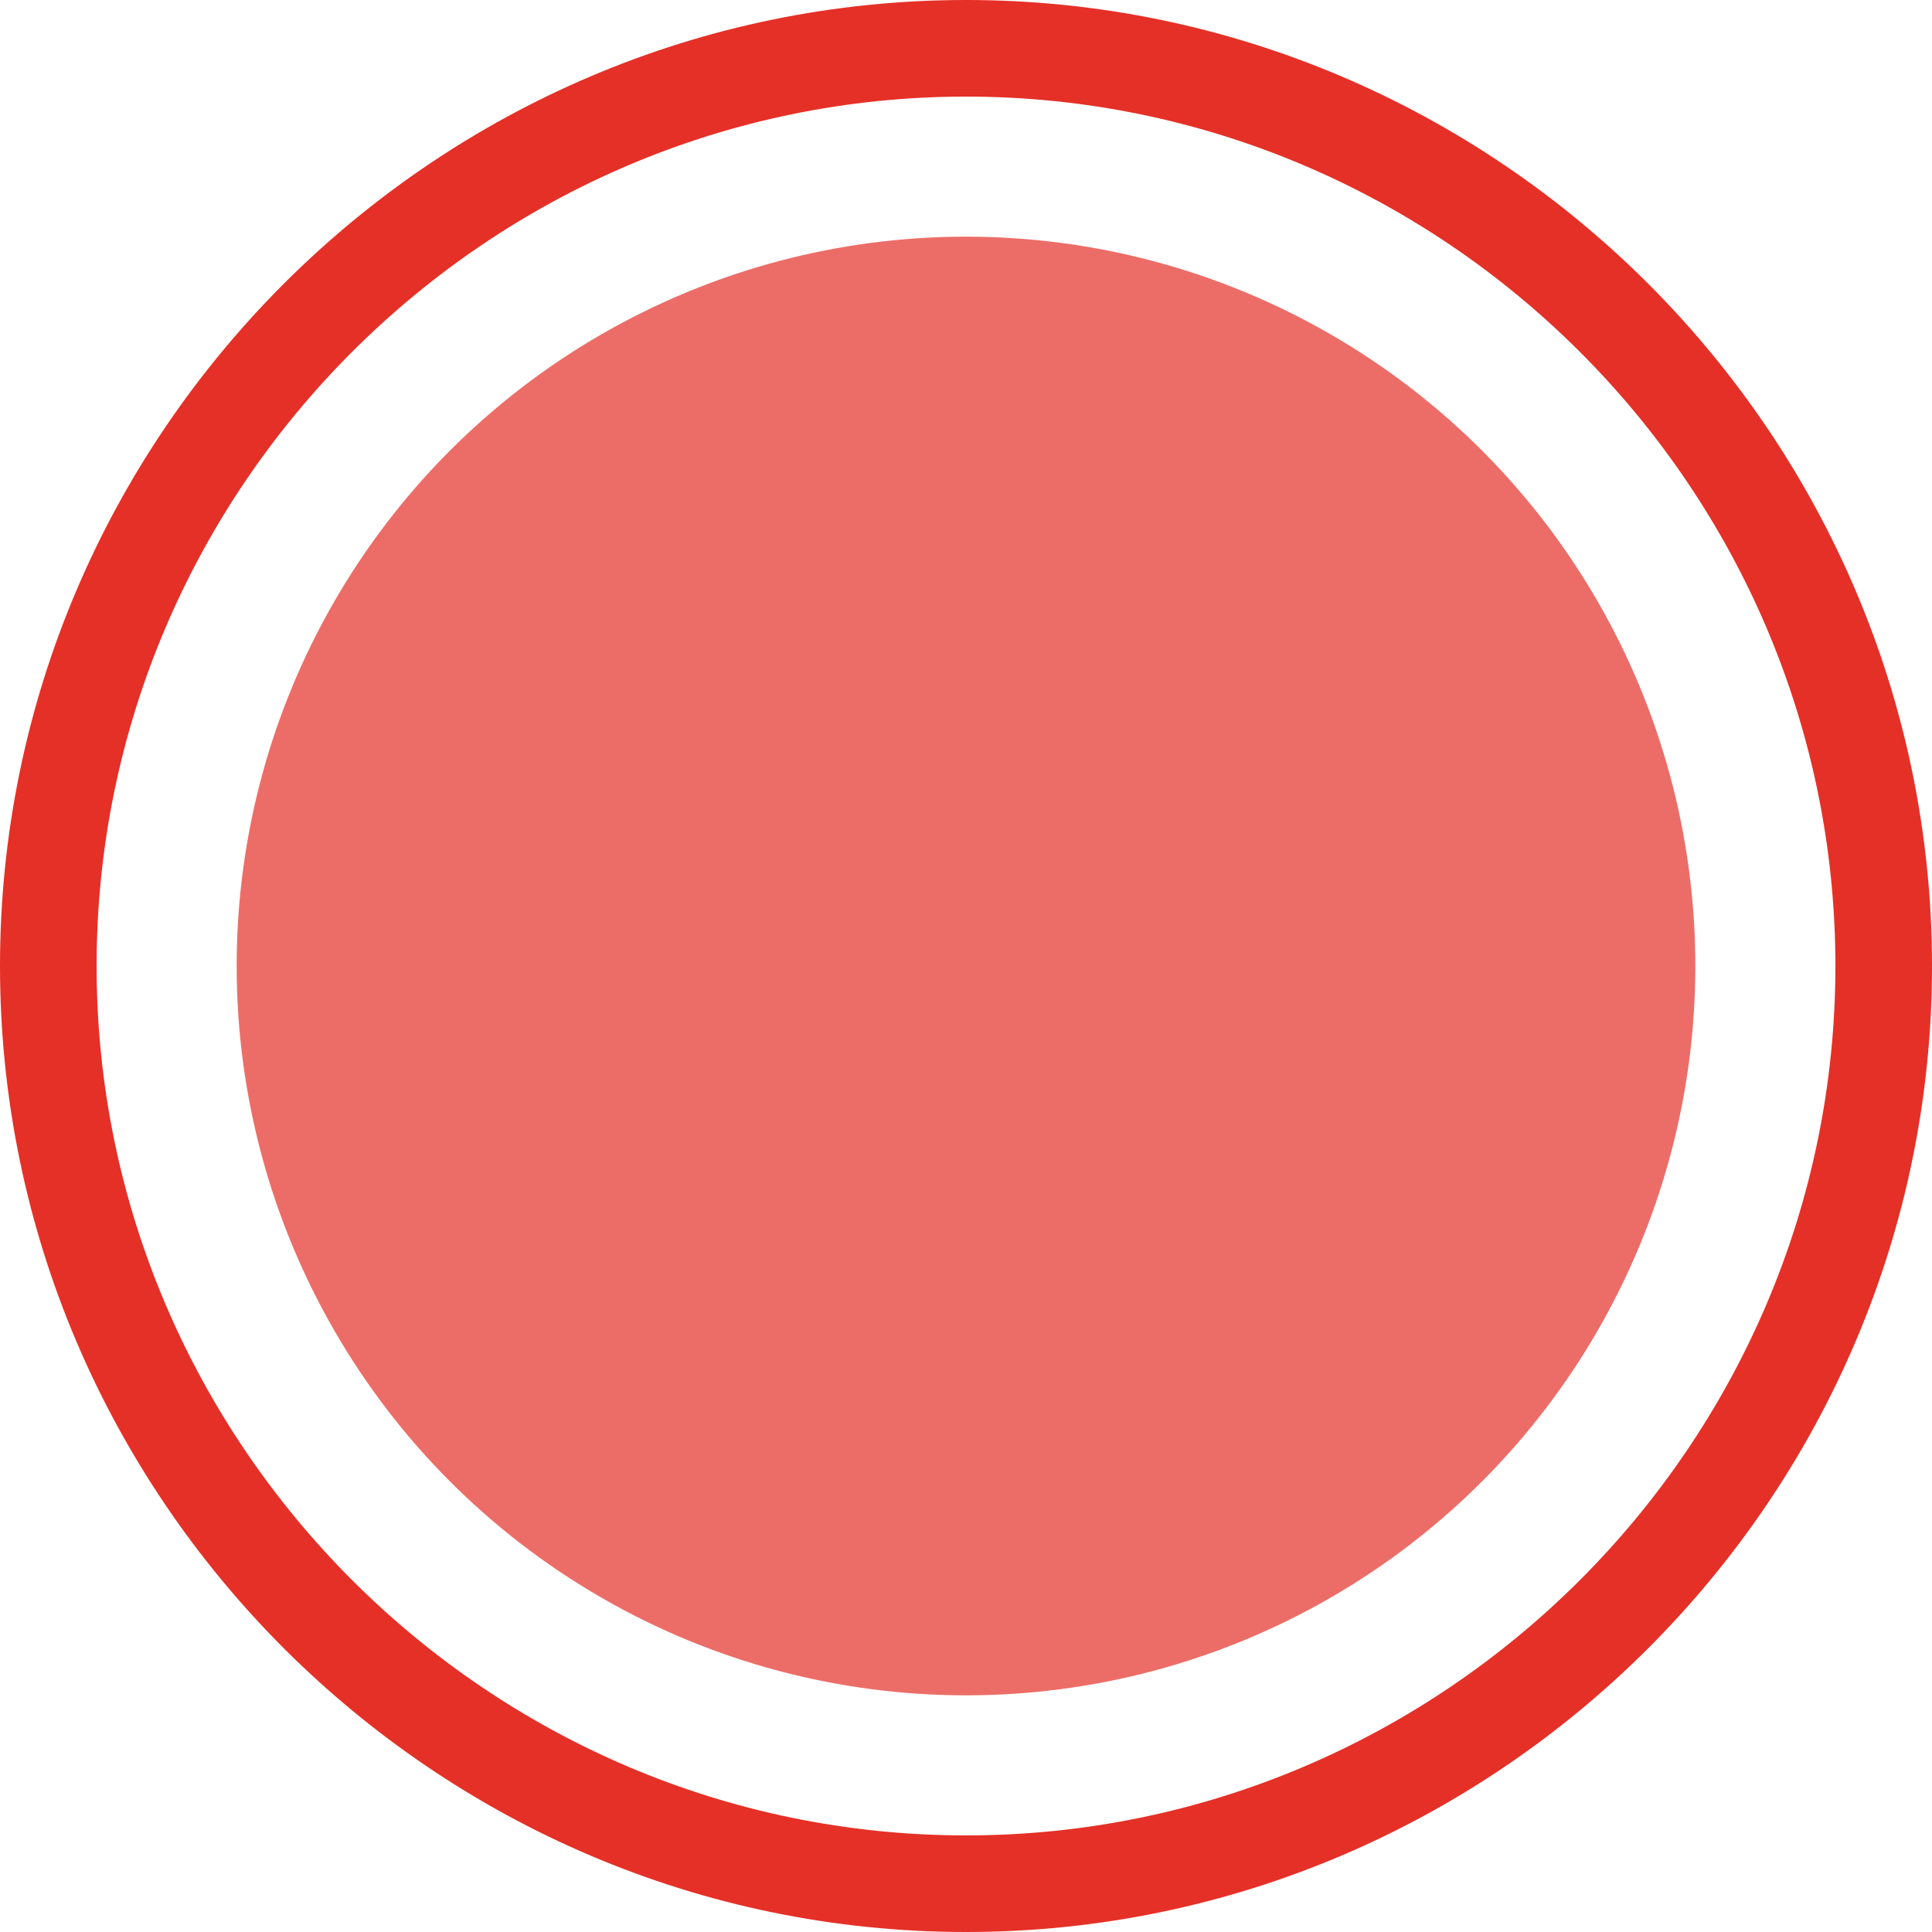
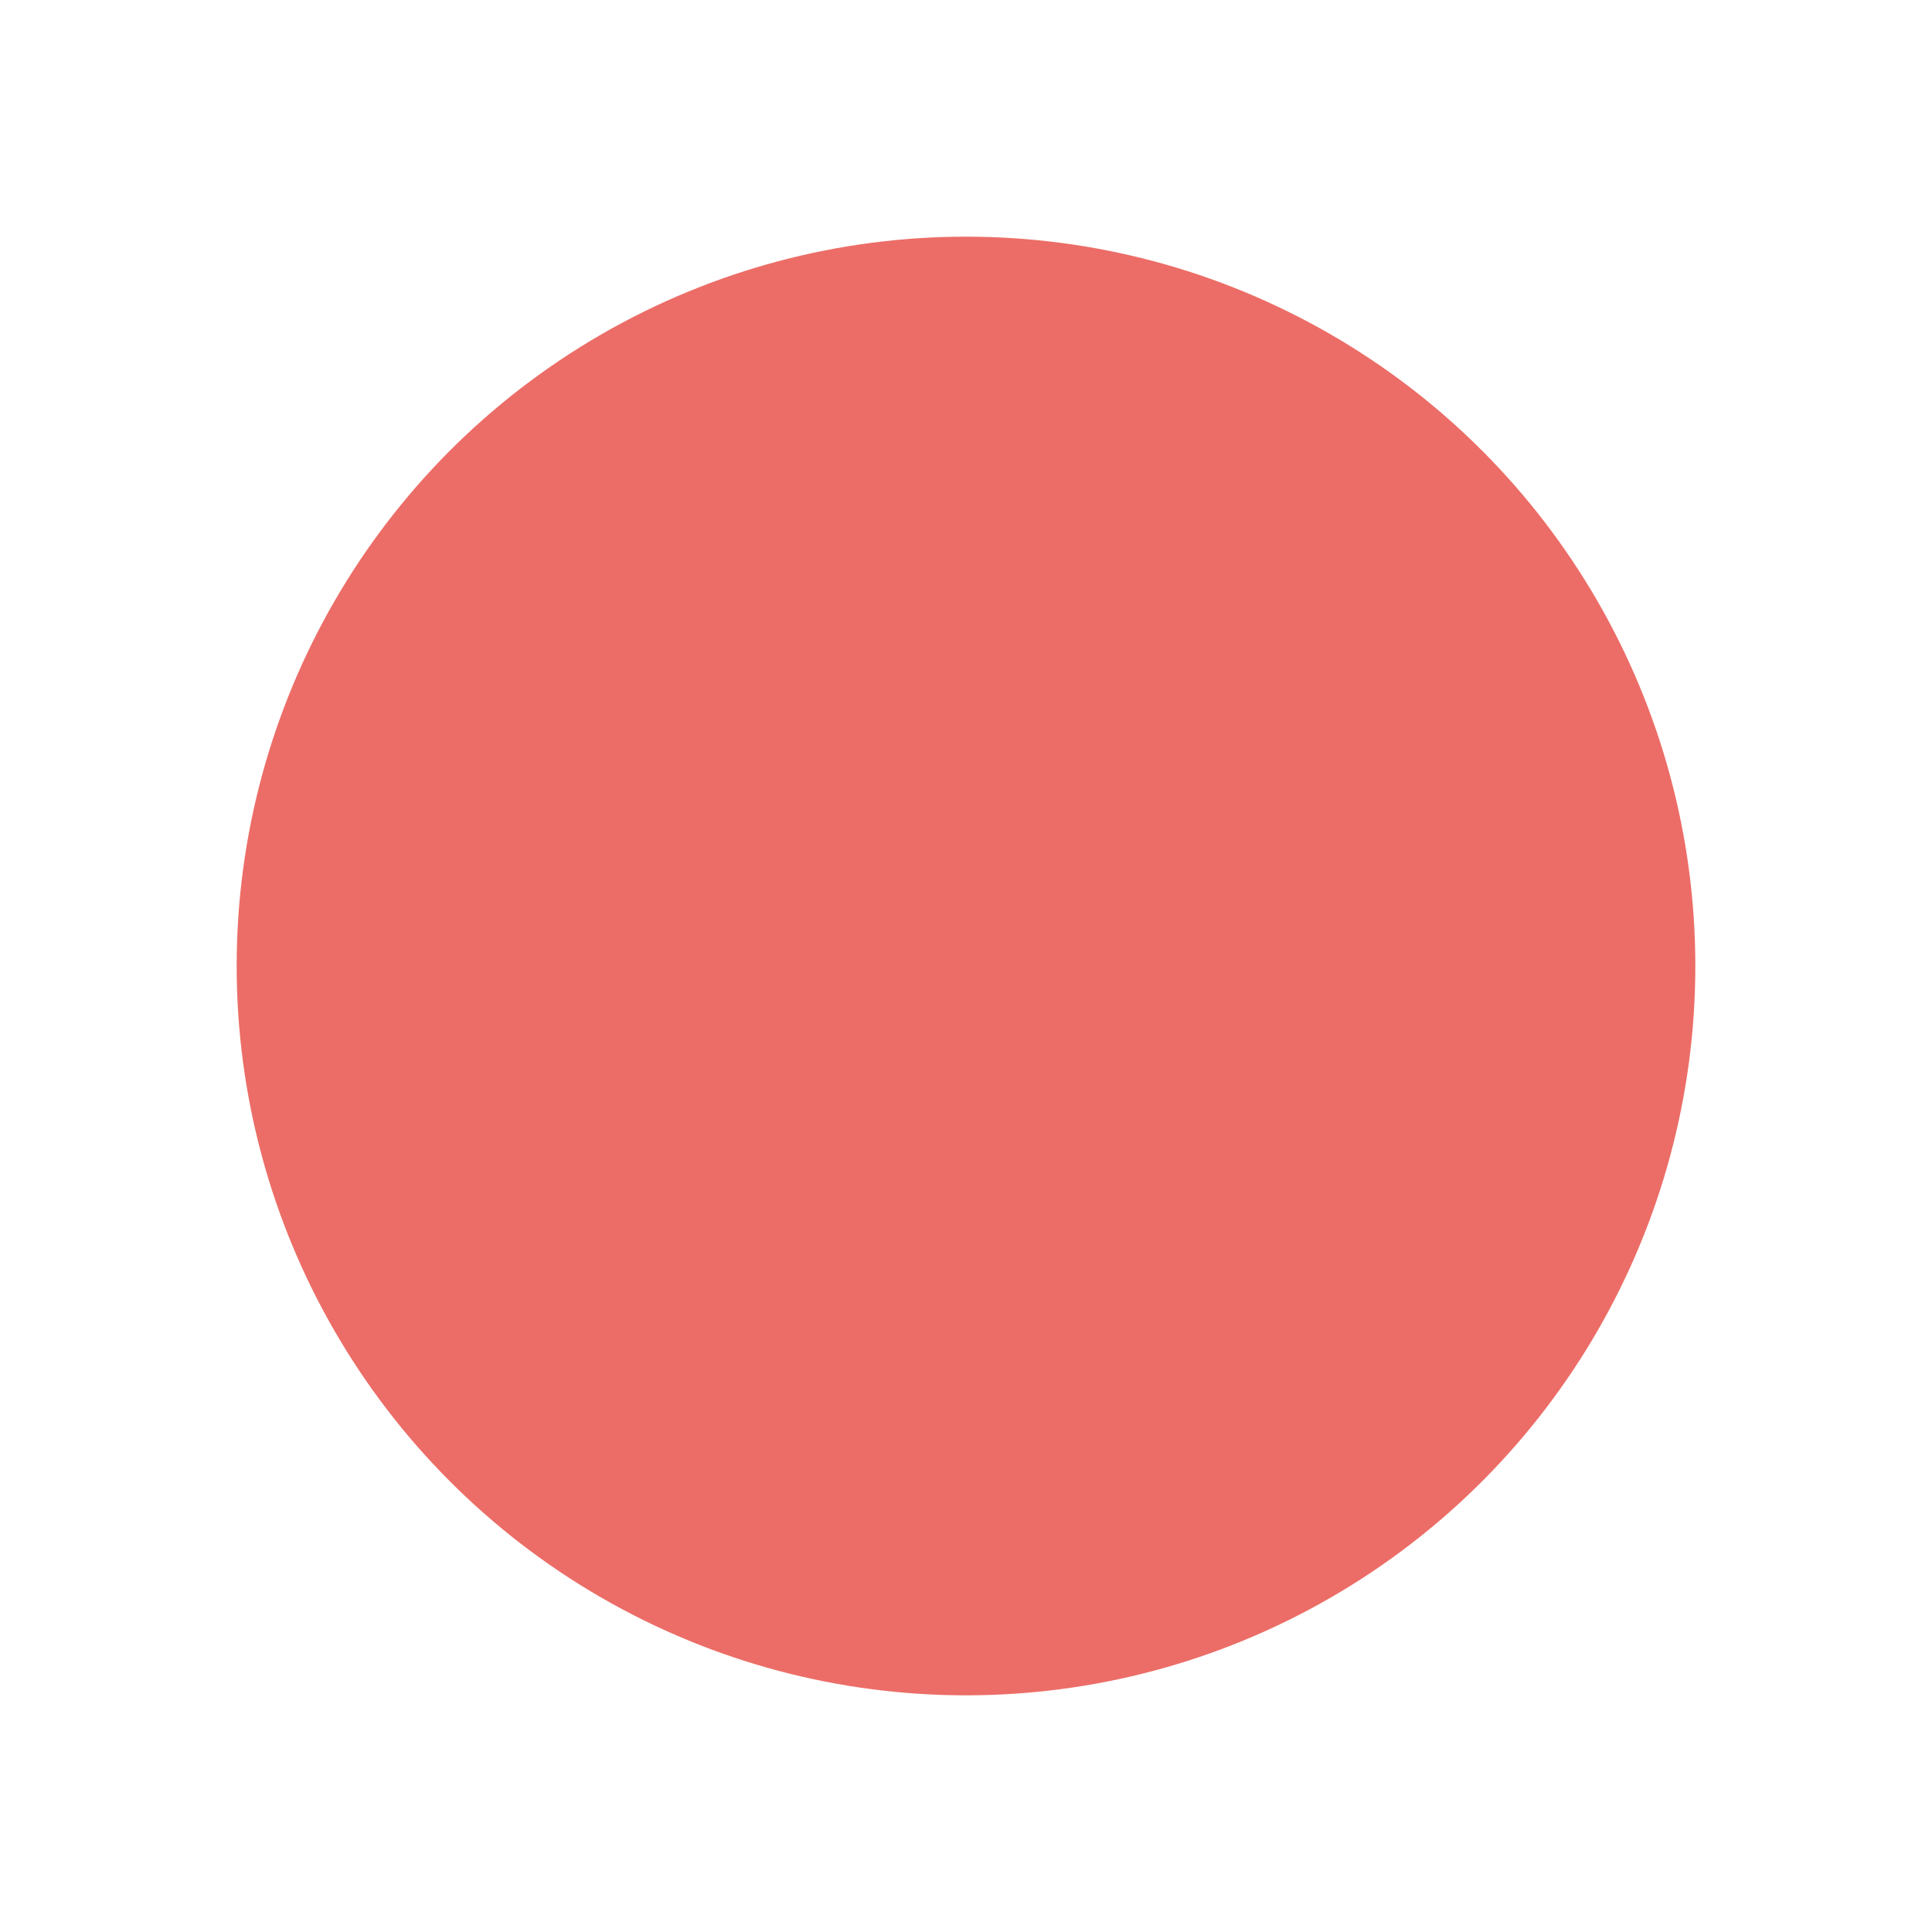
<svg xmlns="http://www.w3.org/2000/svg" version="1.0" id="Layer_1" x="0px" y="0px" viewBox="0 0 40 40" enable-background="new 0 0 40 40" xml:space="preserve">
  <circle opacity="0.7" fill="#E53027" cx="20" cy="20" r="15.1" />
  <g>
    <linearGradient id="SVGID_1_" gradientUnits="userSpaceOnUse" x1="5.355835e-003" y1="20" x2="39.995" y2="20">
      <stop offset="0" style="stop-color:#E53027" />
      <stop offset="1" style="stop-color:#E53027" />
    </linearGradient>
-     <path fill="url(#SVGID_1_)" d="M20,2c9.9,0,18,8.1,18,18s-8.1,18-18,18S2,29.9,2,20S10.1,2,20,2 M20,0C9,0,0,9,0,20s9,20,20,20   s20-9,20-20S31,0,20,0L20,0z" />
  </g>
</svg>